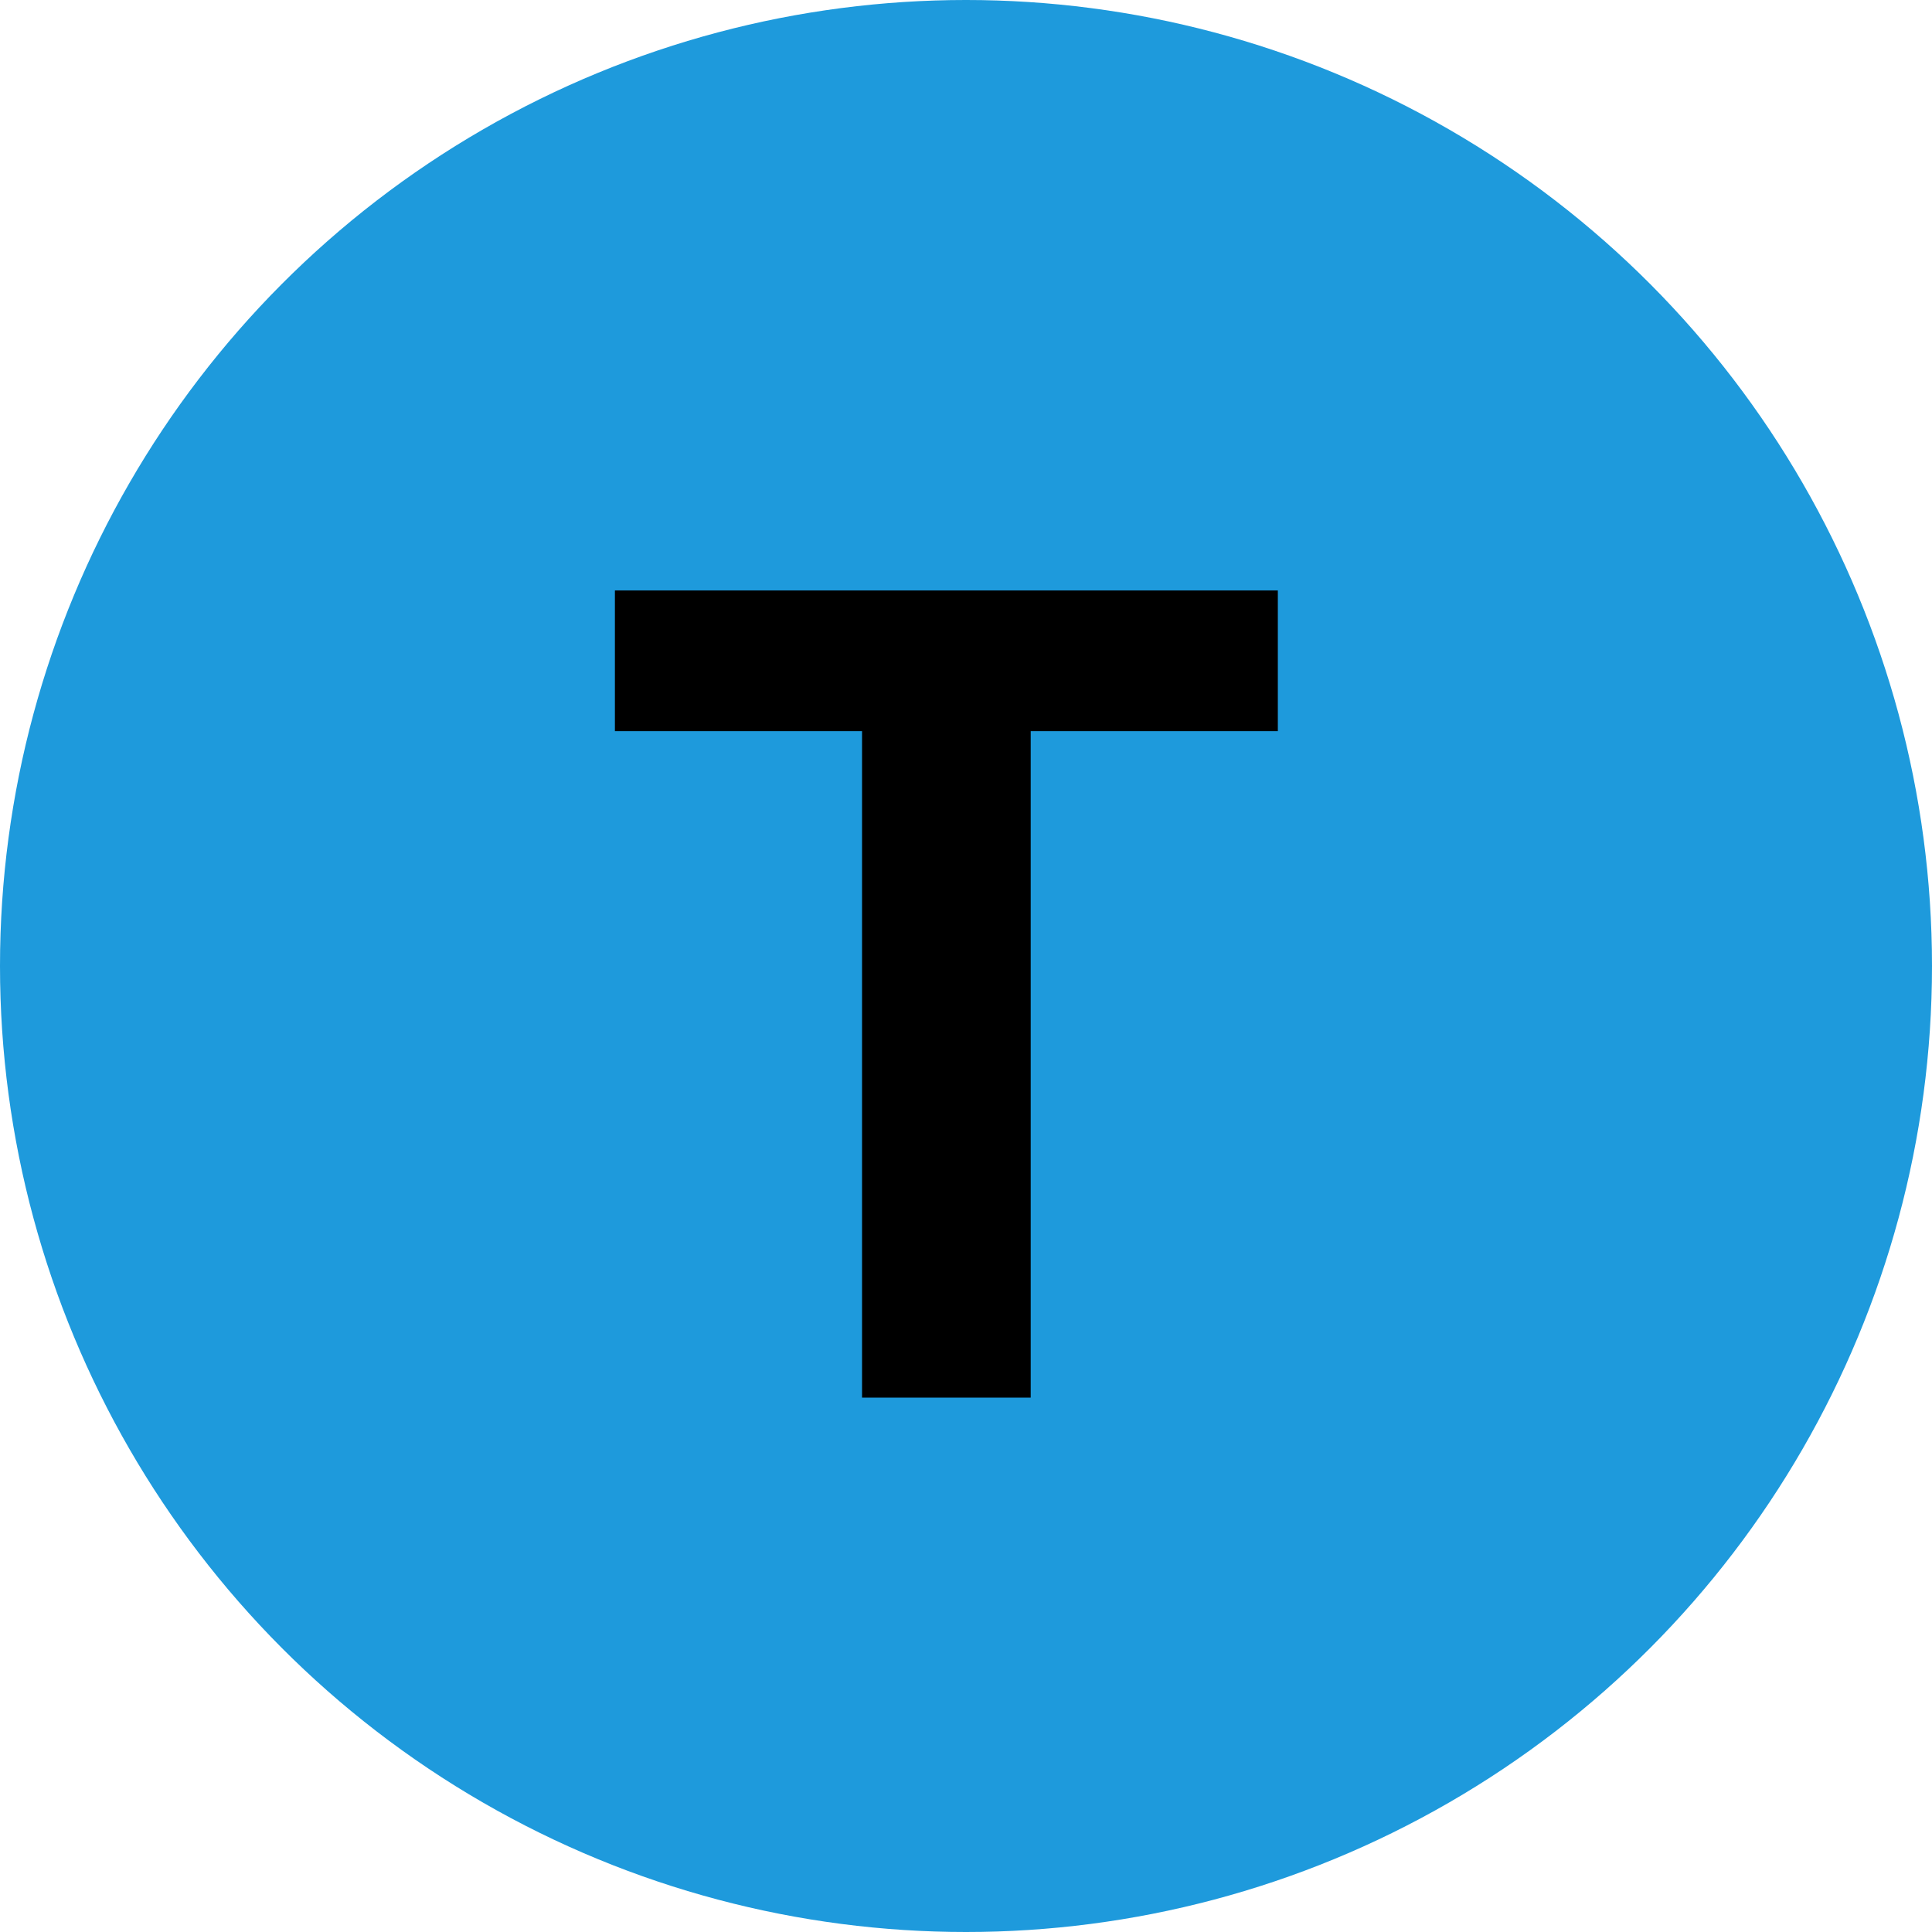
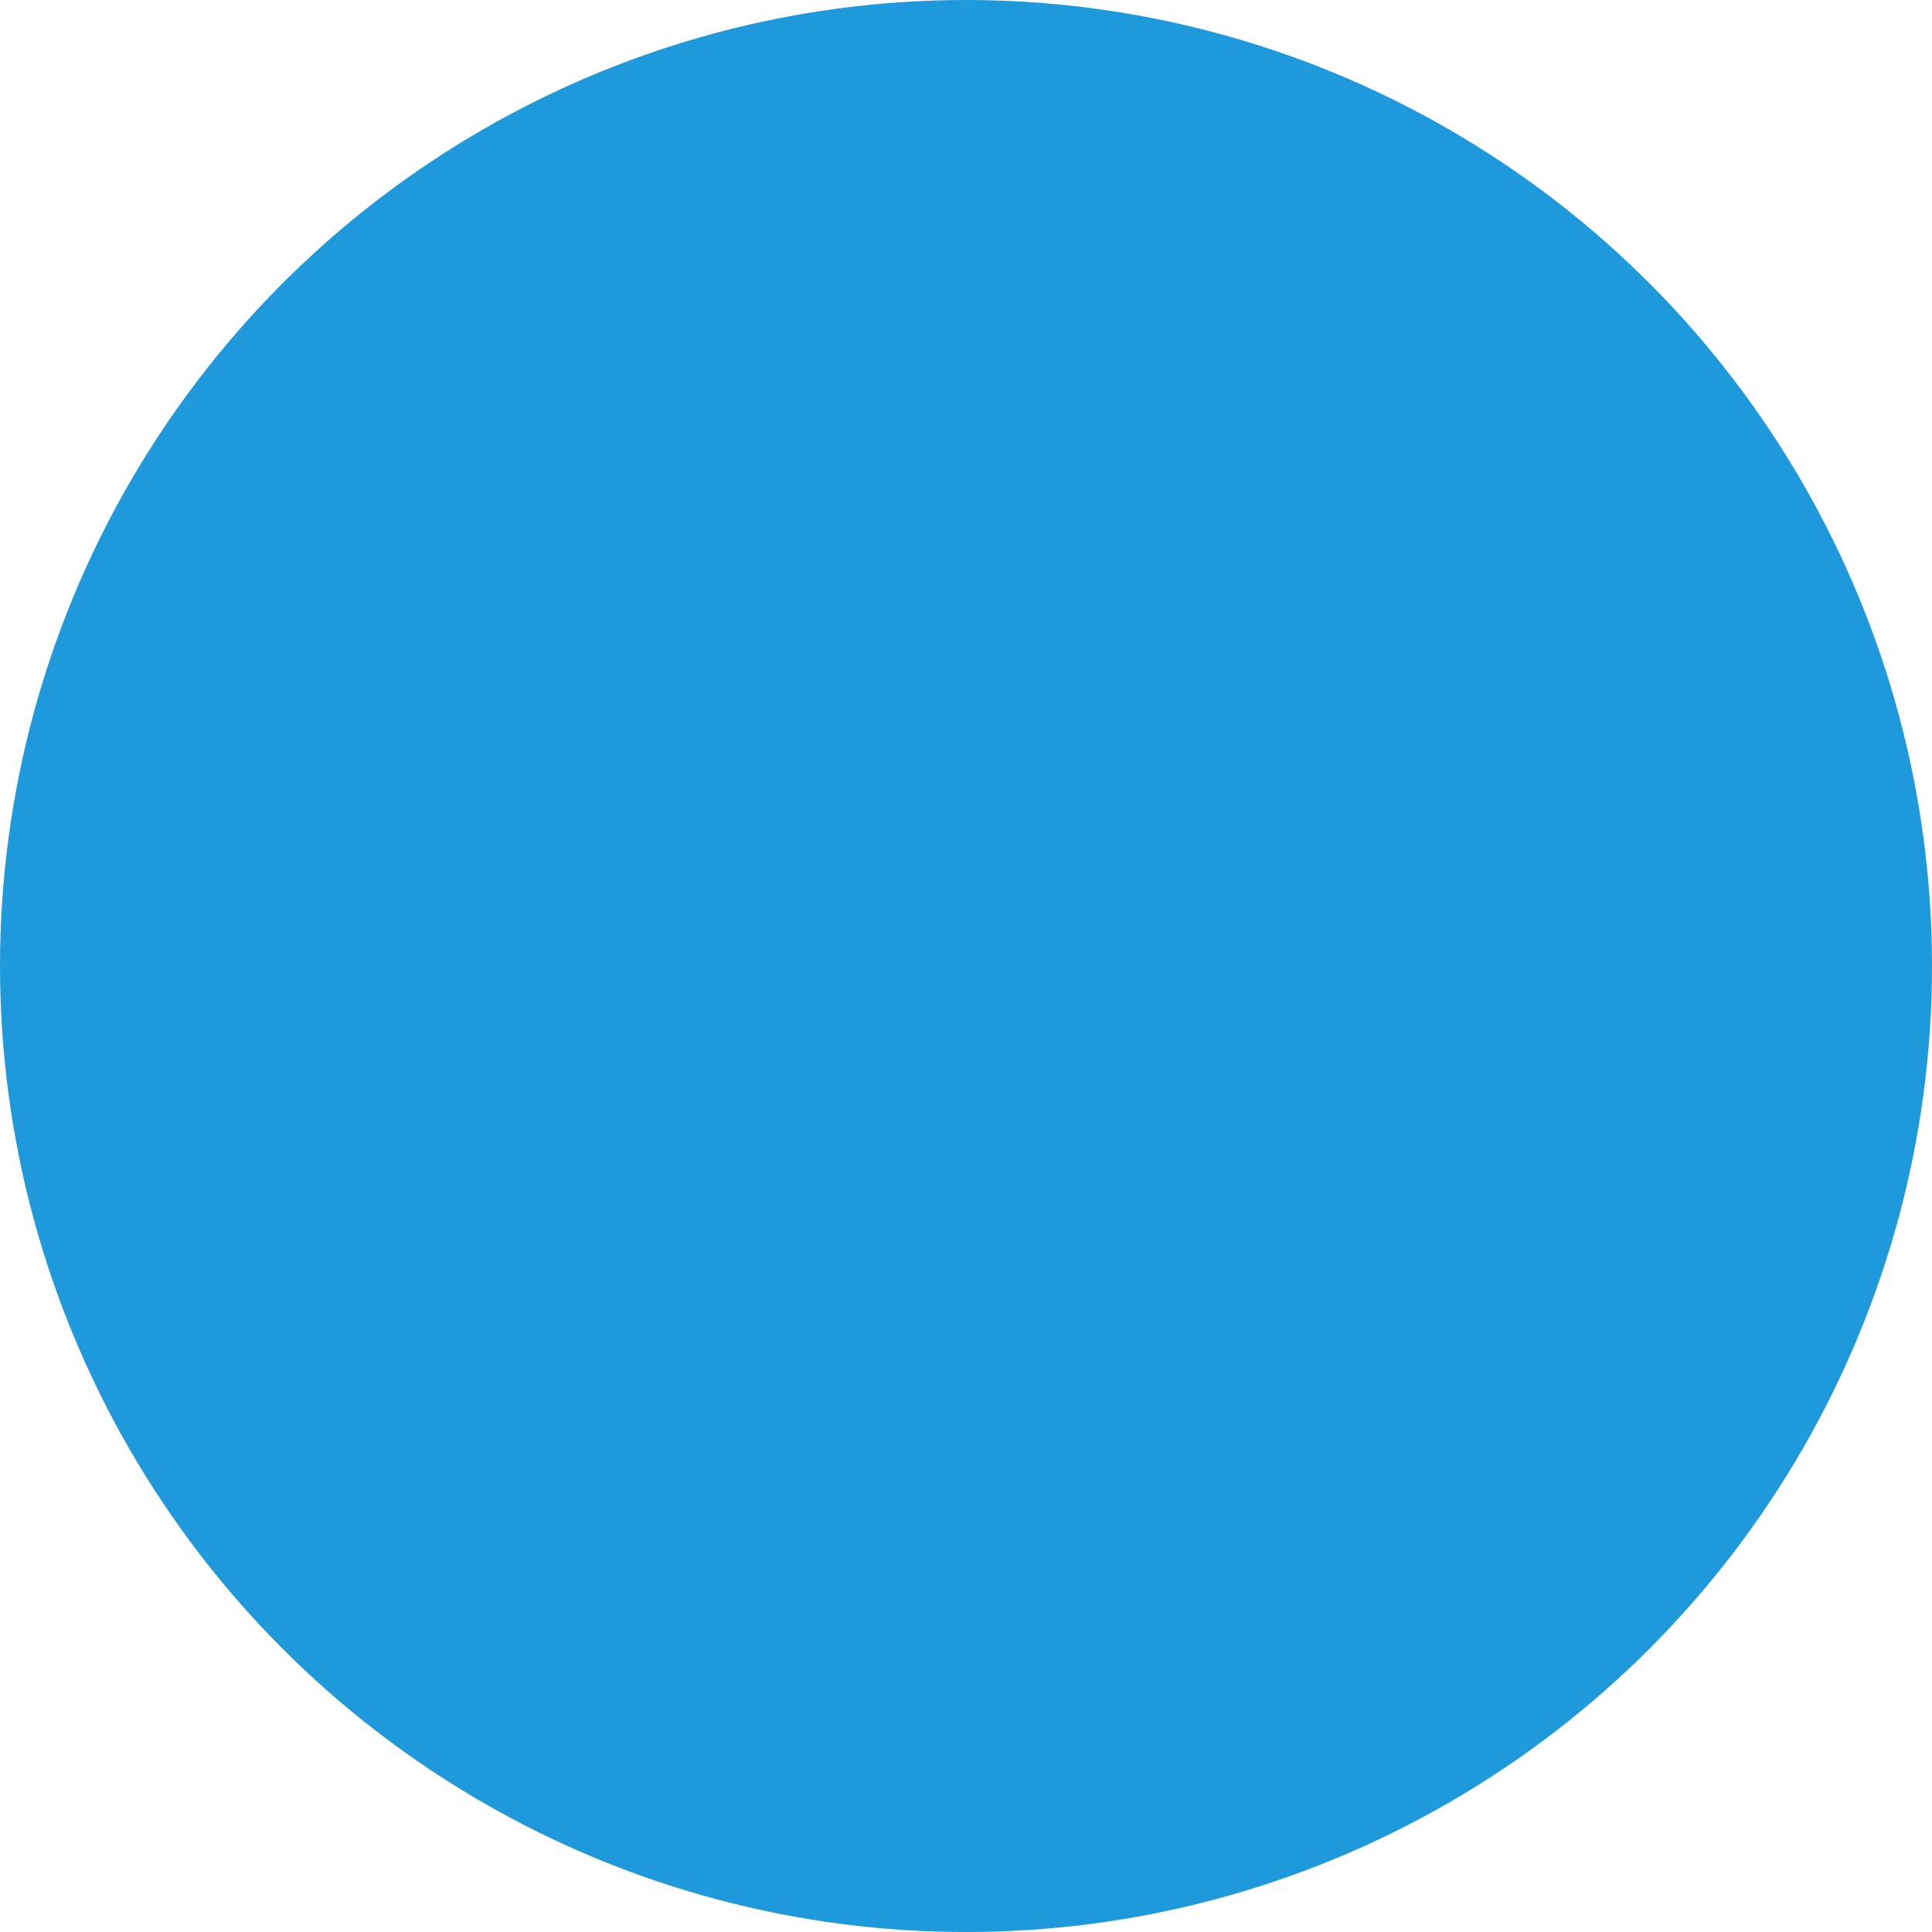
<svg xmlns="http://www.w3.org/2000/svg" width="47" height="47" viewBox="0 0 47 47" fill="none">
  <circle cx="23.5" cy="23.5" r="23.5" fill="#1E9ADC" />
-   <path d="M14.959 17.787V14.364H31.086V17.787H25.074V34H20.971V17.787H14.959Z" fill="black" />
</svg>